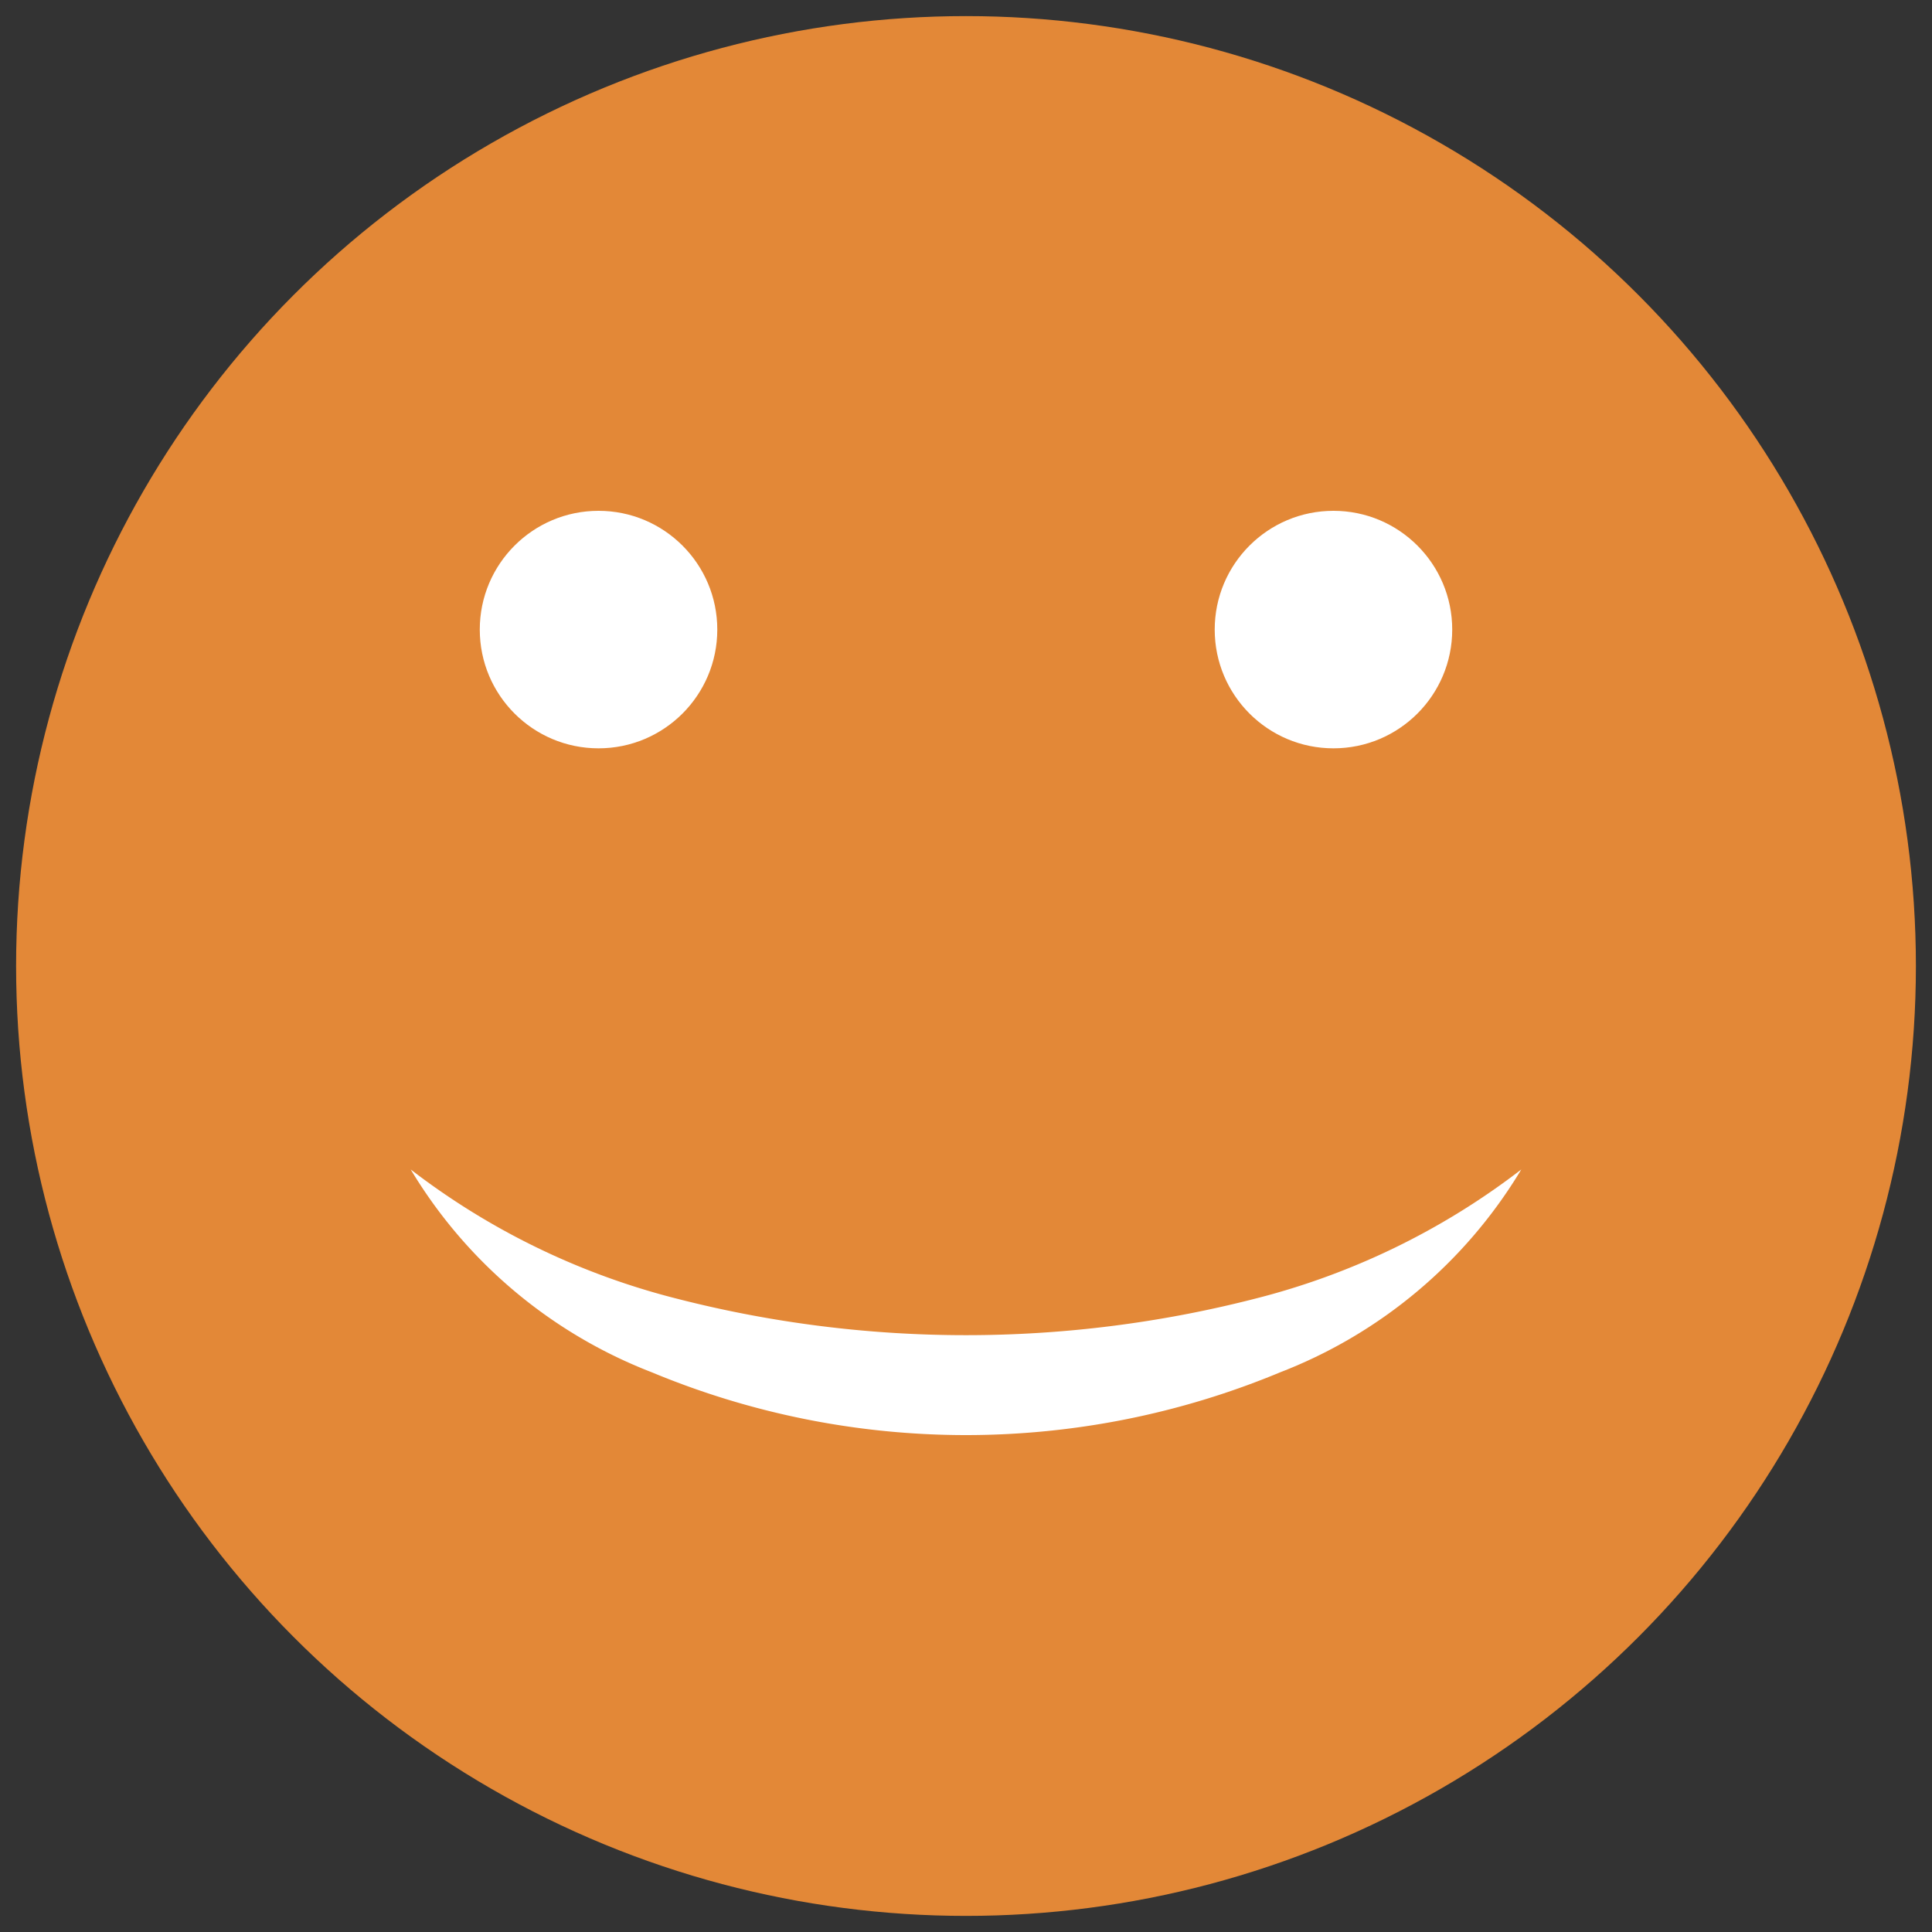
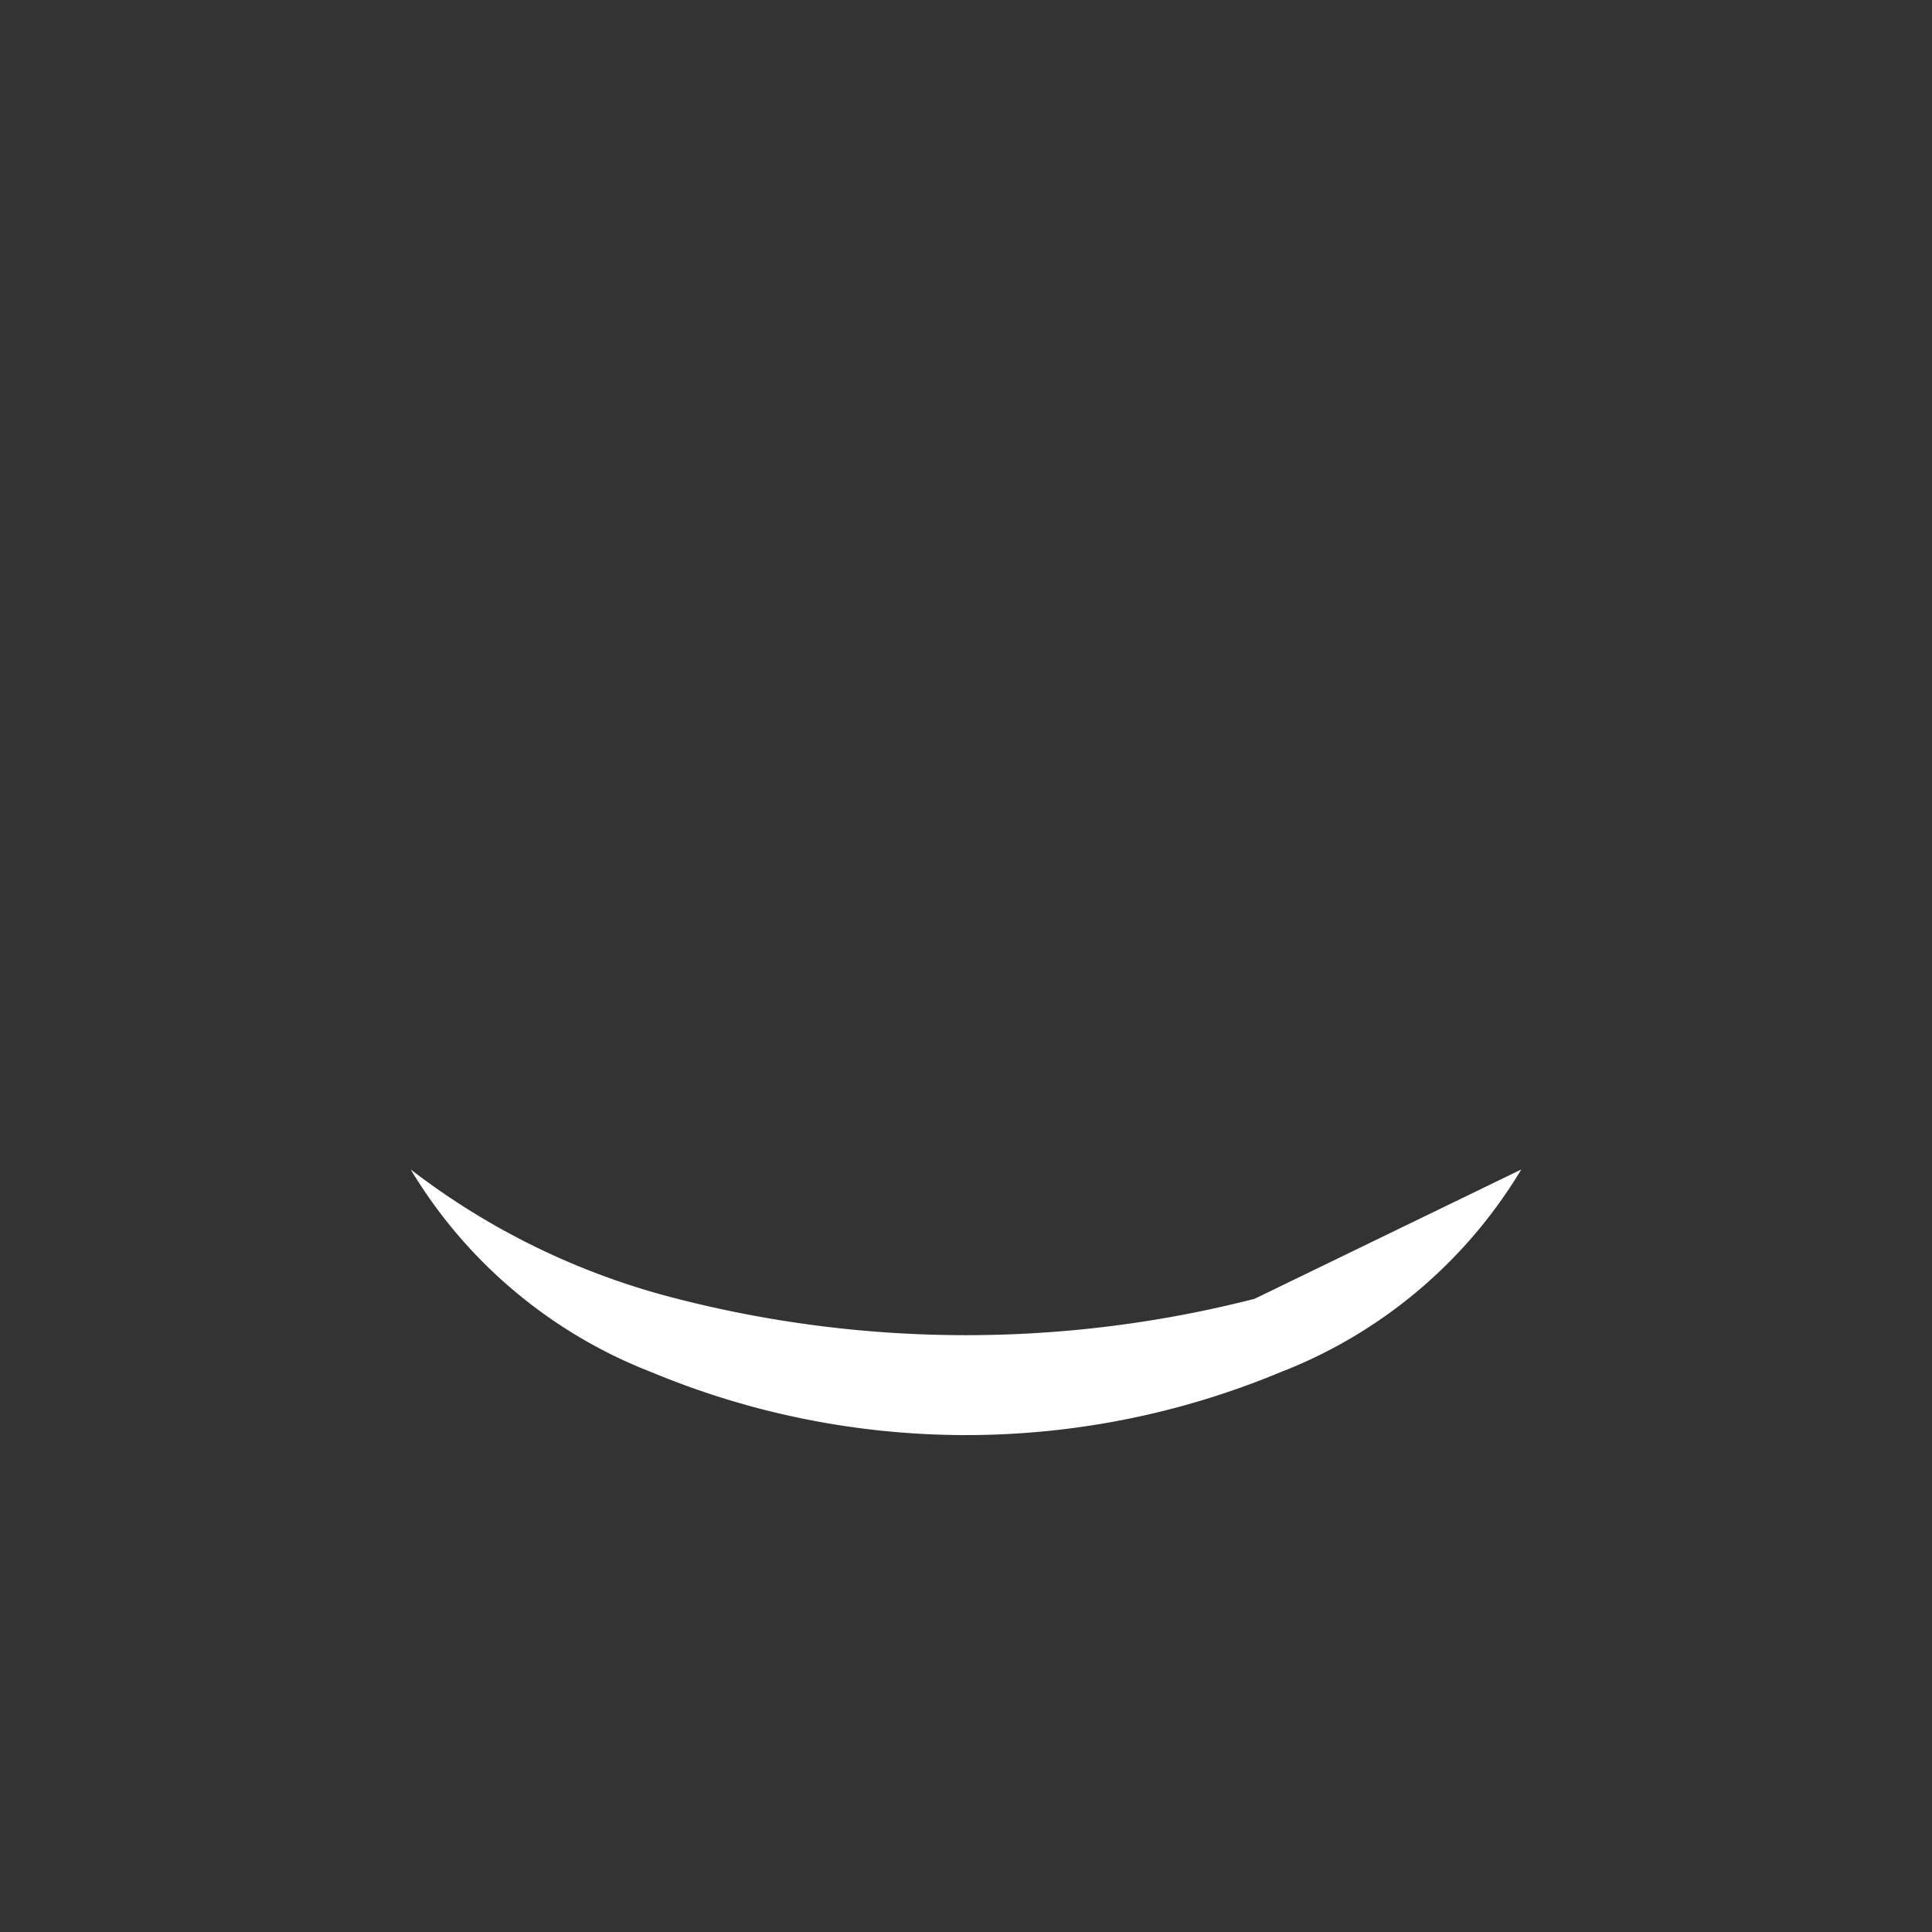
<svg xmlns="http://www.w3.org/2000/svg" id="Layer_1" data-name="Layer 1" width="60" height="60" viewBox="0 0 60 60">
  <rect x="0" y="0" width="60" height="60" fill="#333333" stroke="none" />
  <defs>
    <style>
      .cls-1 {
        fill: #e38837;
      }

      .cls-2 {
        fill: #fff;
      }
    </style>
  </defs>
  <title>100emoji</title>
  <g>
-     <circle class="cls-1" cx="30" cy="30" r="29.5" />
-     <path class="cls-2" d="M47.245,36.319a15.068,15.068,0,0,1-7.48,6.296,25.39,25.39,0,0,1-19.53,0,15.066,15.066,0,0,1-7.48-6.296,22.659,22.659,0,0,0,8.284,4.017,36.129,36.129,0,0,0,17.922,0A22.66,22.66,0,0,0,47.245,36.319Z" />
-     <circle class="cls-2" cx="41.412" cy="19.552" r="3.688" />
-     <circle class="cls-2" cx="18.588" cy="19.552" r="3.688" />
+     <path class="cls-2" d="M47.245,36.319a15.068,15.068,0,0,1-7.48,6.296,25.39,25.39,0,0,1-19.53,0,15.066,15.066,0,0,1-7.48-6.296,22.659,22.659,0,0,0,8.284,4.017,36.129,36.129,0,0,0,17.922,0Z" />
  </g>
</svg>